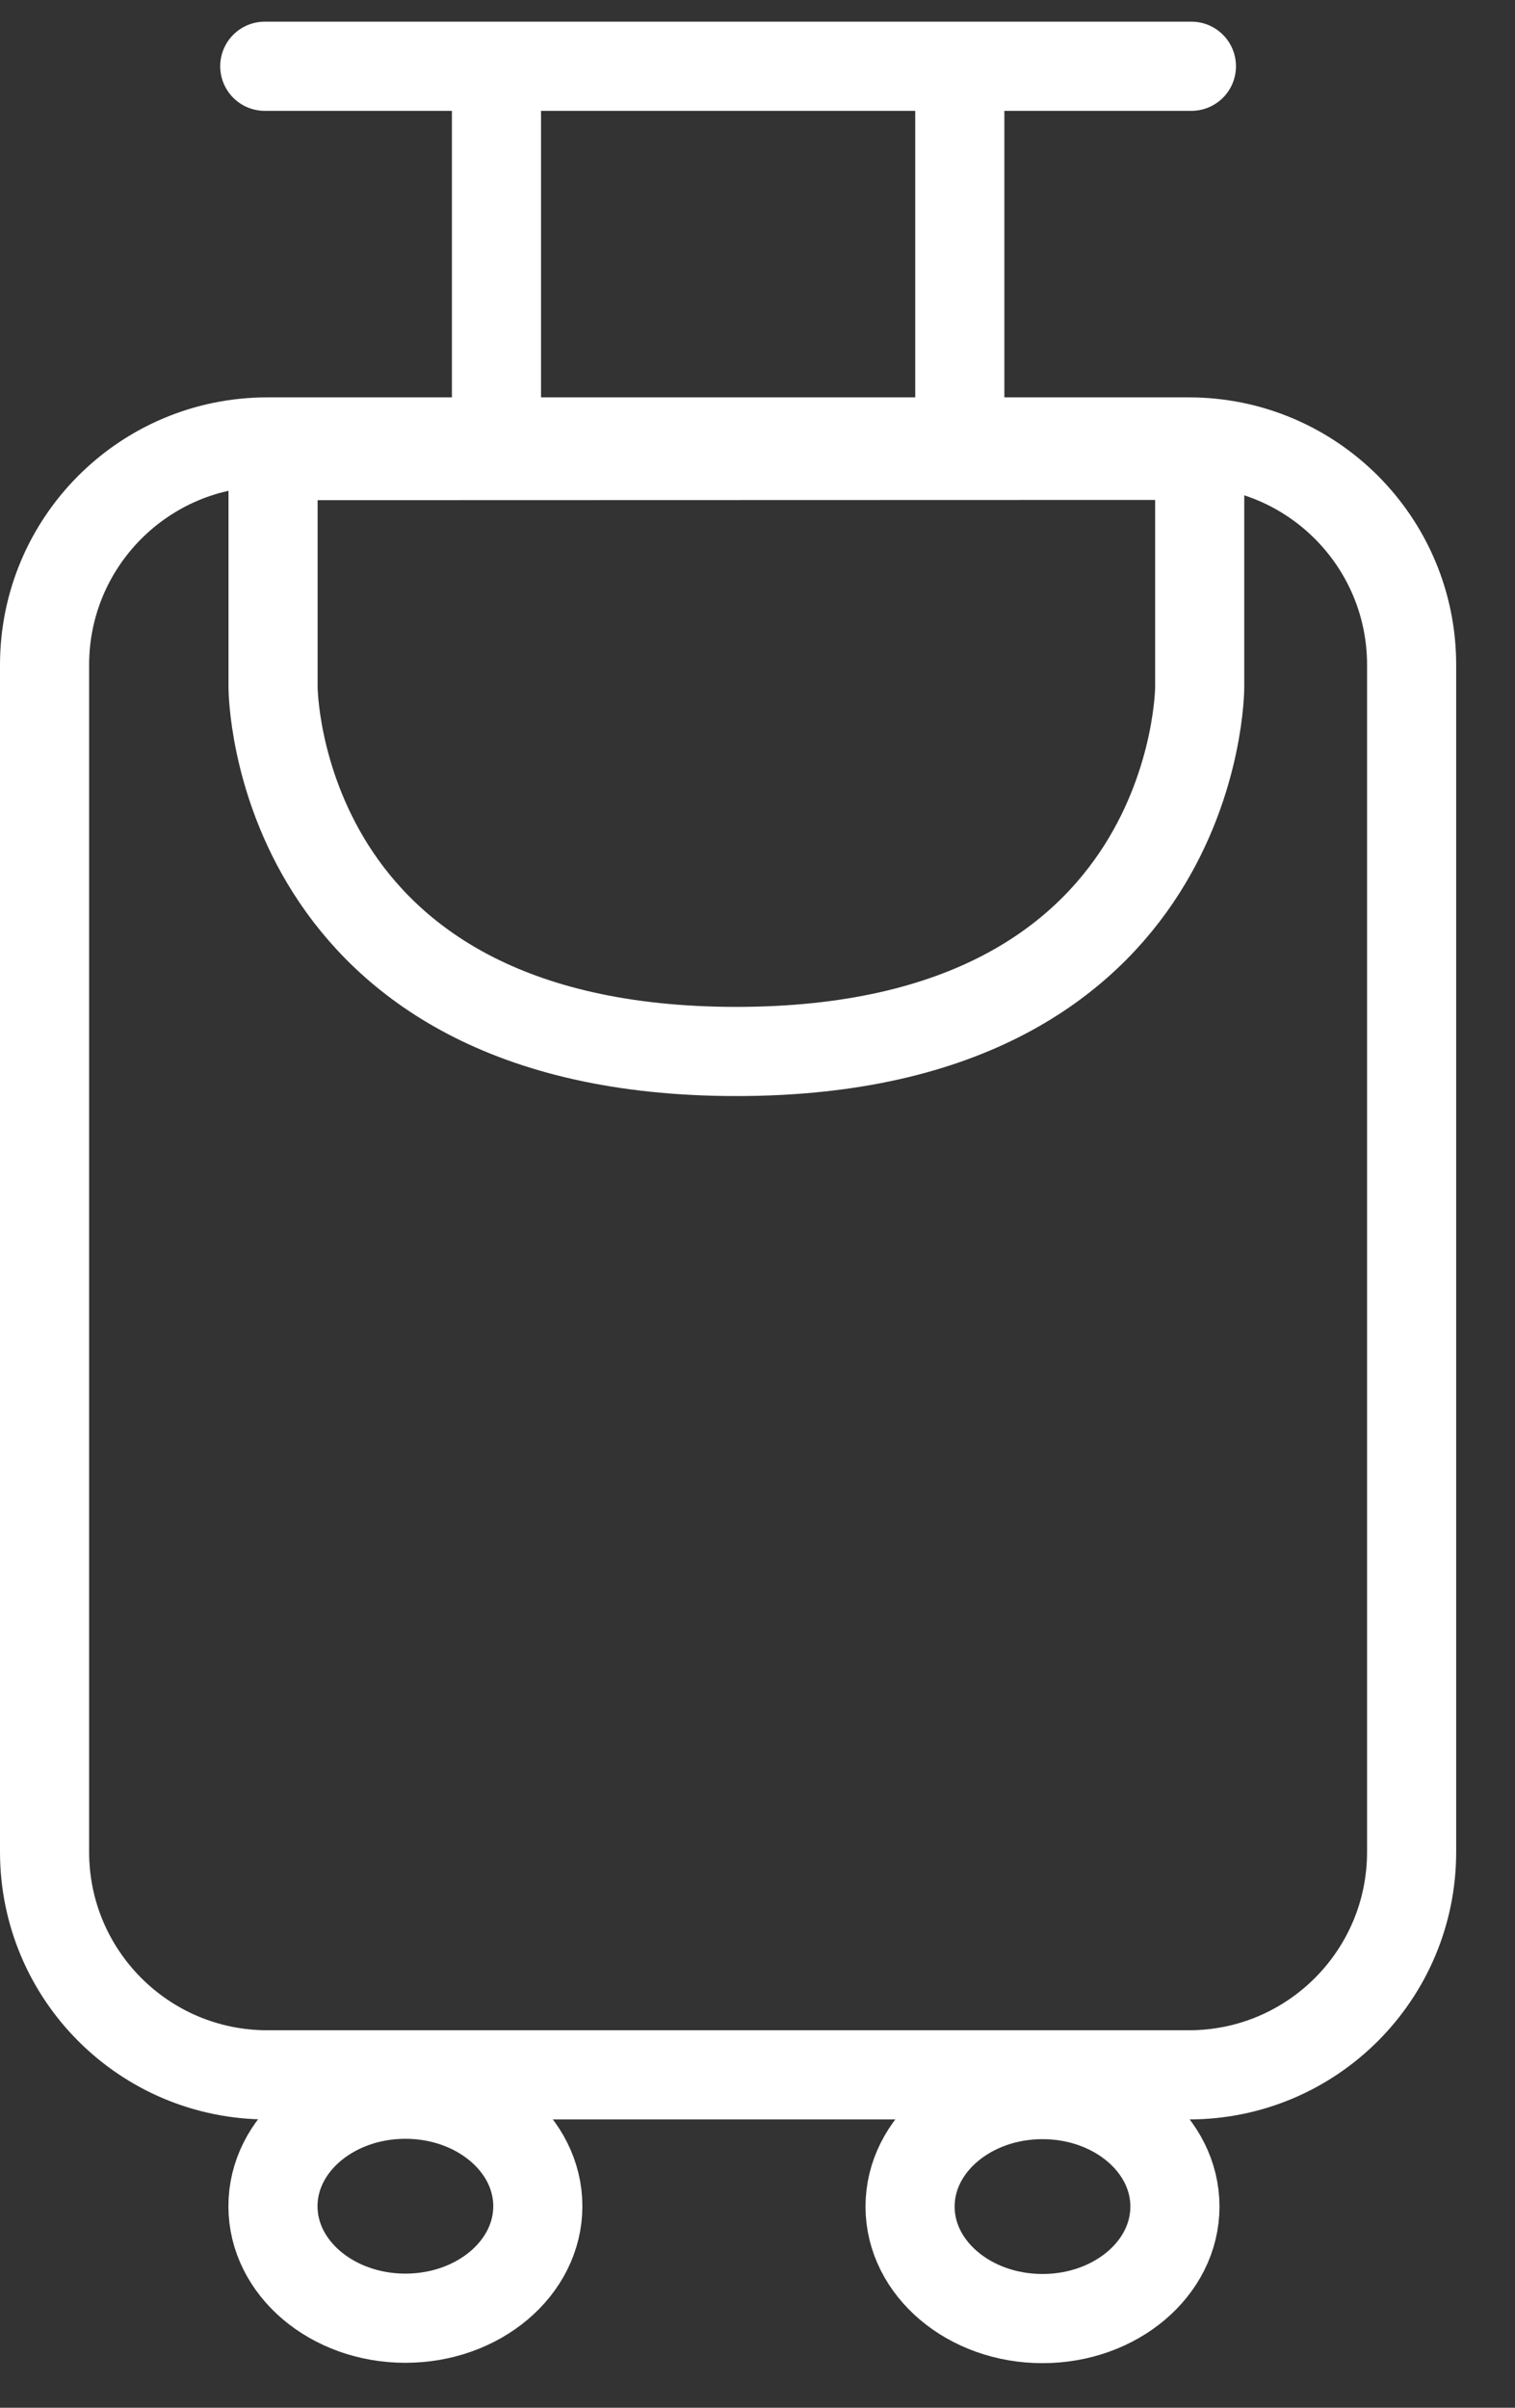
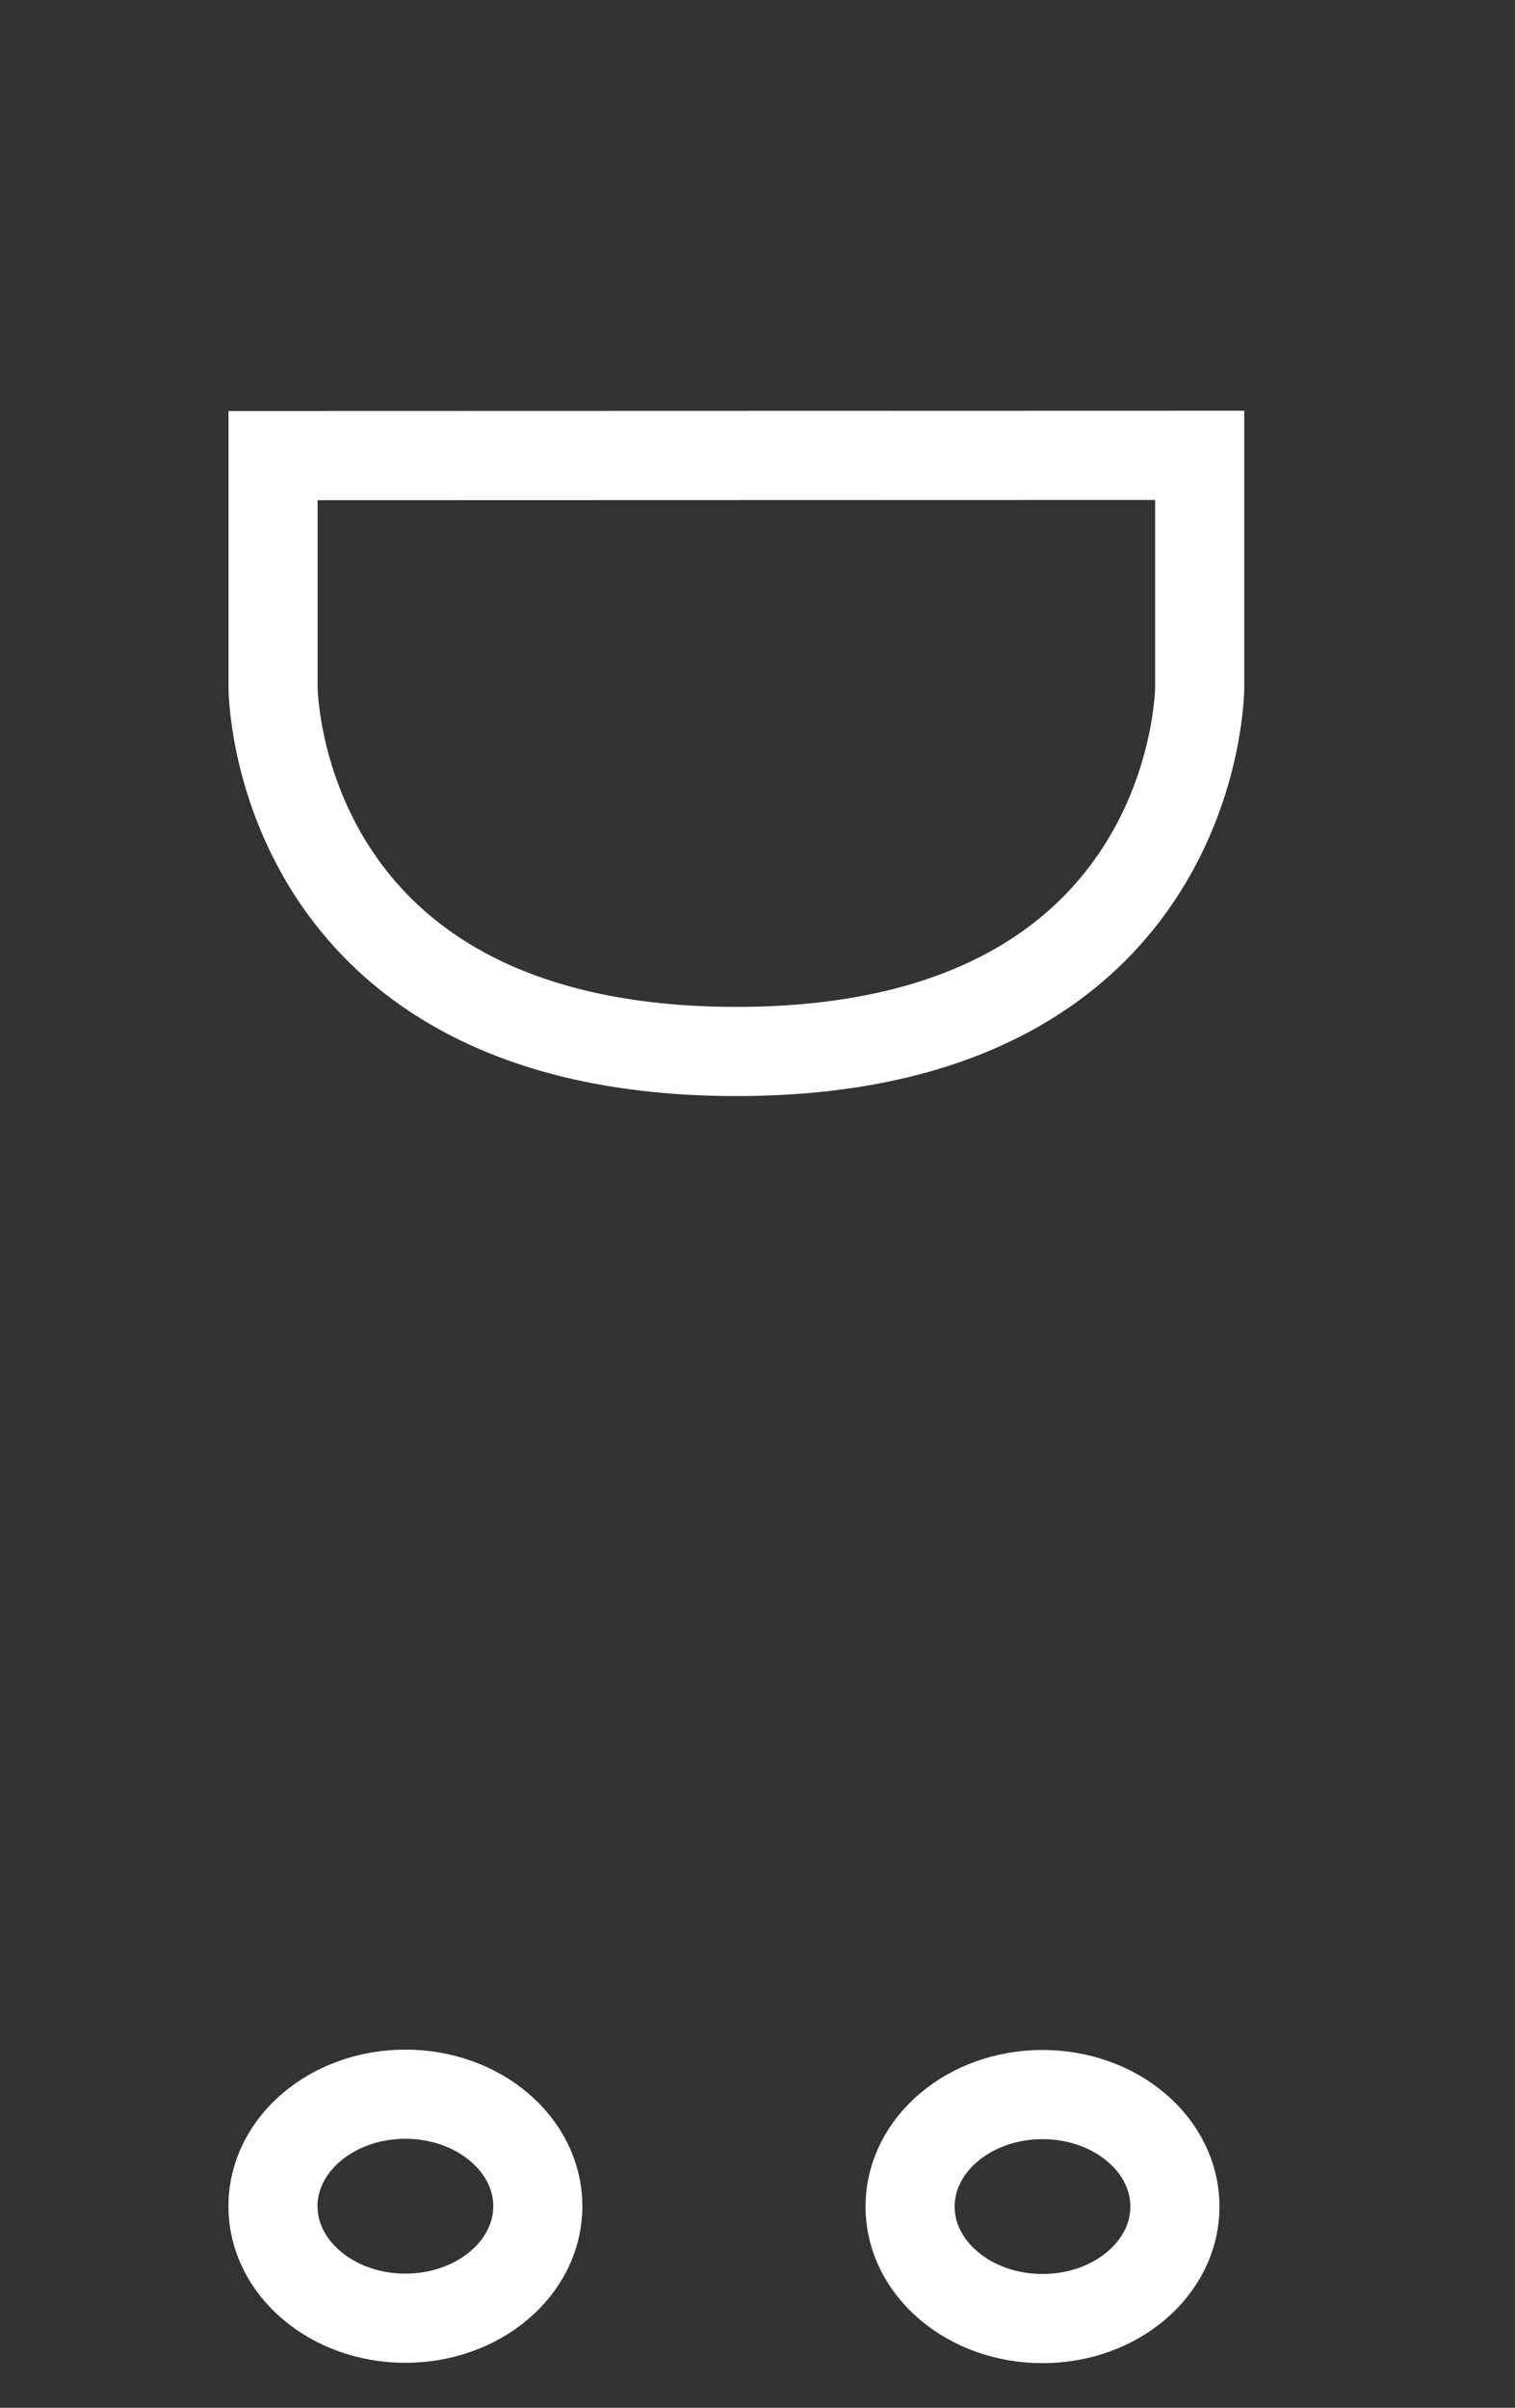
<svg xmlns="http://www.w3.org/2000/svg" width="17" height="27" viewBox="0 0 17 27" fill="none">
  <rect x="0" y="0" width="17" height="27" fill="#333333" stroke="none" />
-   <path d="M0.5 7.456C0.5 6.076 1.619 4.956 3 4.956H13.34C14.721 4.956 15.84 6.076 15.84 7.456V20.767C15.84 22.148 14.721 23.267 13.34 23.267H3C1.619 23.267 0.5 22.148 0.5 20.767V7.456Z" stroke="white" />
-   <path d="M2.971 0.743H13.369" stroke="white" stroke-linecap="round" />
  <ellipse cx="4.549" cy="24.74" rx="1.256" ry="1.486" transform="rotate(90 4.549 24.74)" stroke="white" />
  <ellipse cx="11.698" cy="24.744" rx="1.256" ry="1.486" transform="rotate(90 11.698 24.744)" stroke="white" />
  <path fill-rule="evenodd" clip-rule="evenodd" d="M3.064 5.109V7.706C3.064 7.706 3.064 11.791 8.263 11.791C13.462 11.791 13.462 7.706 13.462 7.706V5.106L3.064 5.109Z" stroke="white" />
-   <path d="M5.571 0.743V4.828" stroke="white" />
-   <path d="M10.77 0.743V4.828" stroke="white" />
</svg>